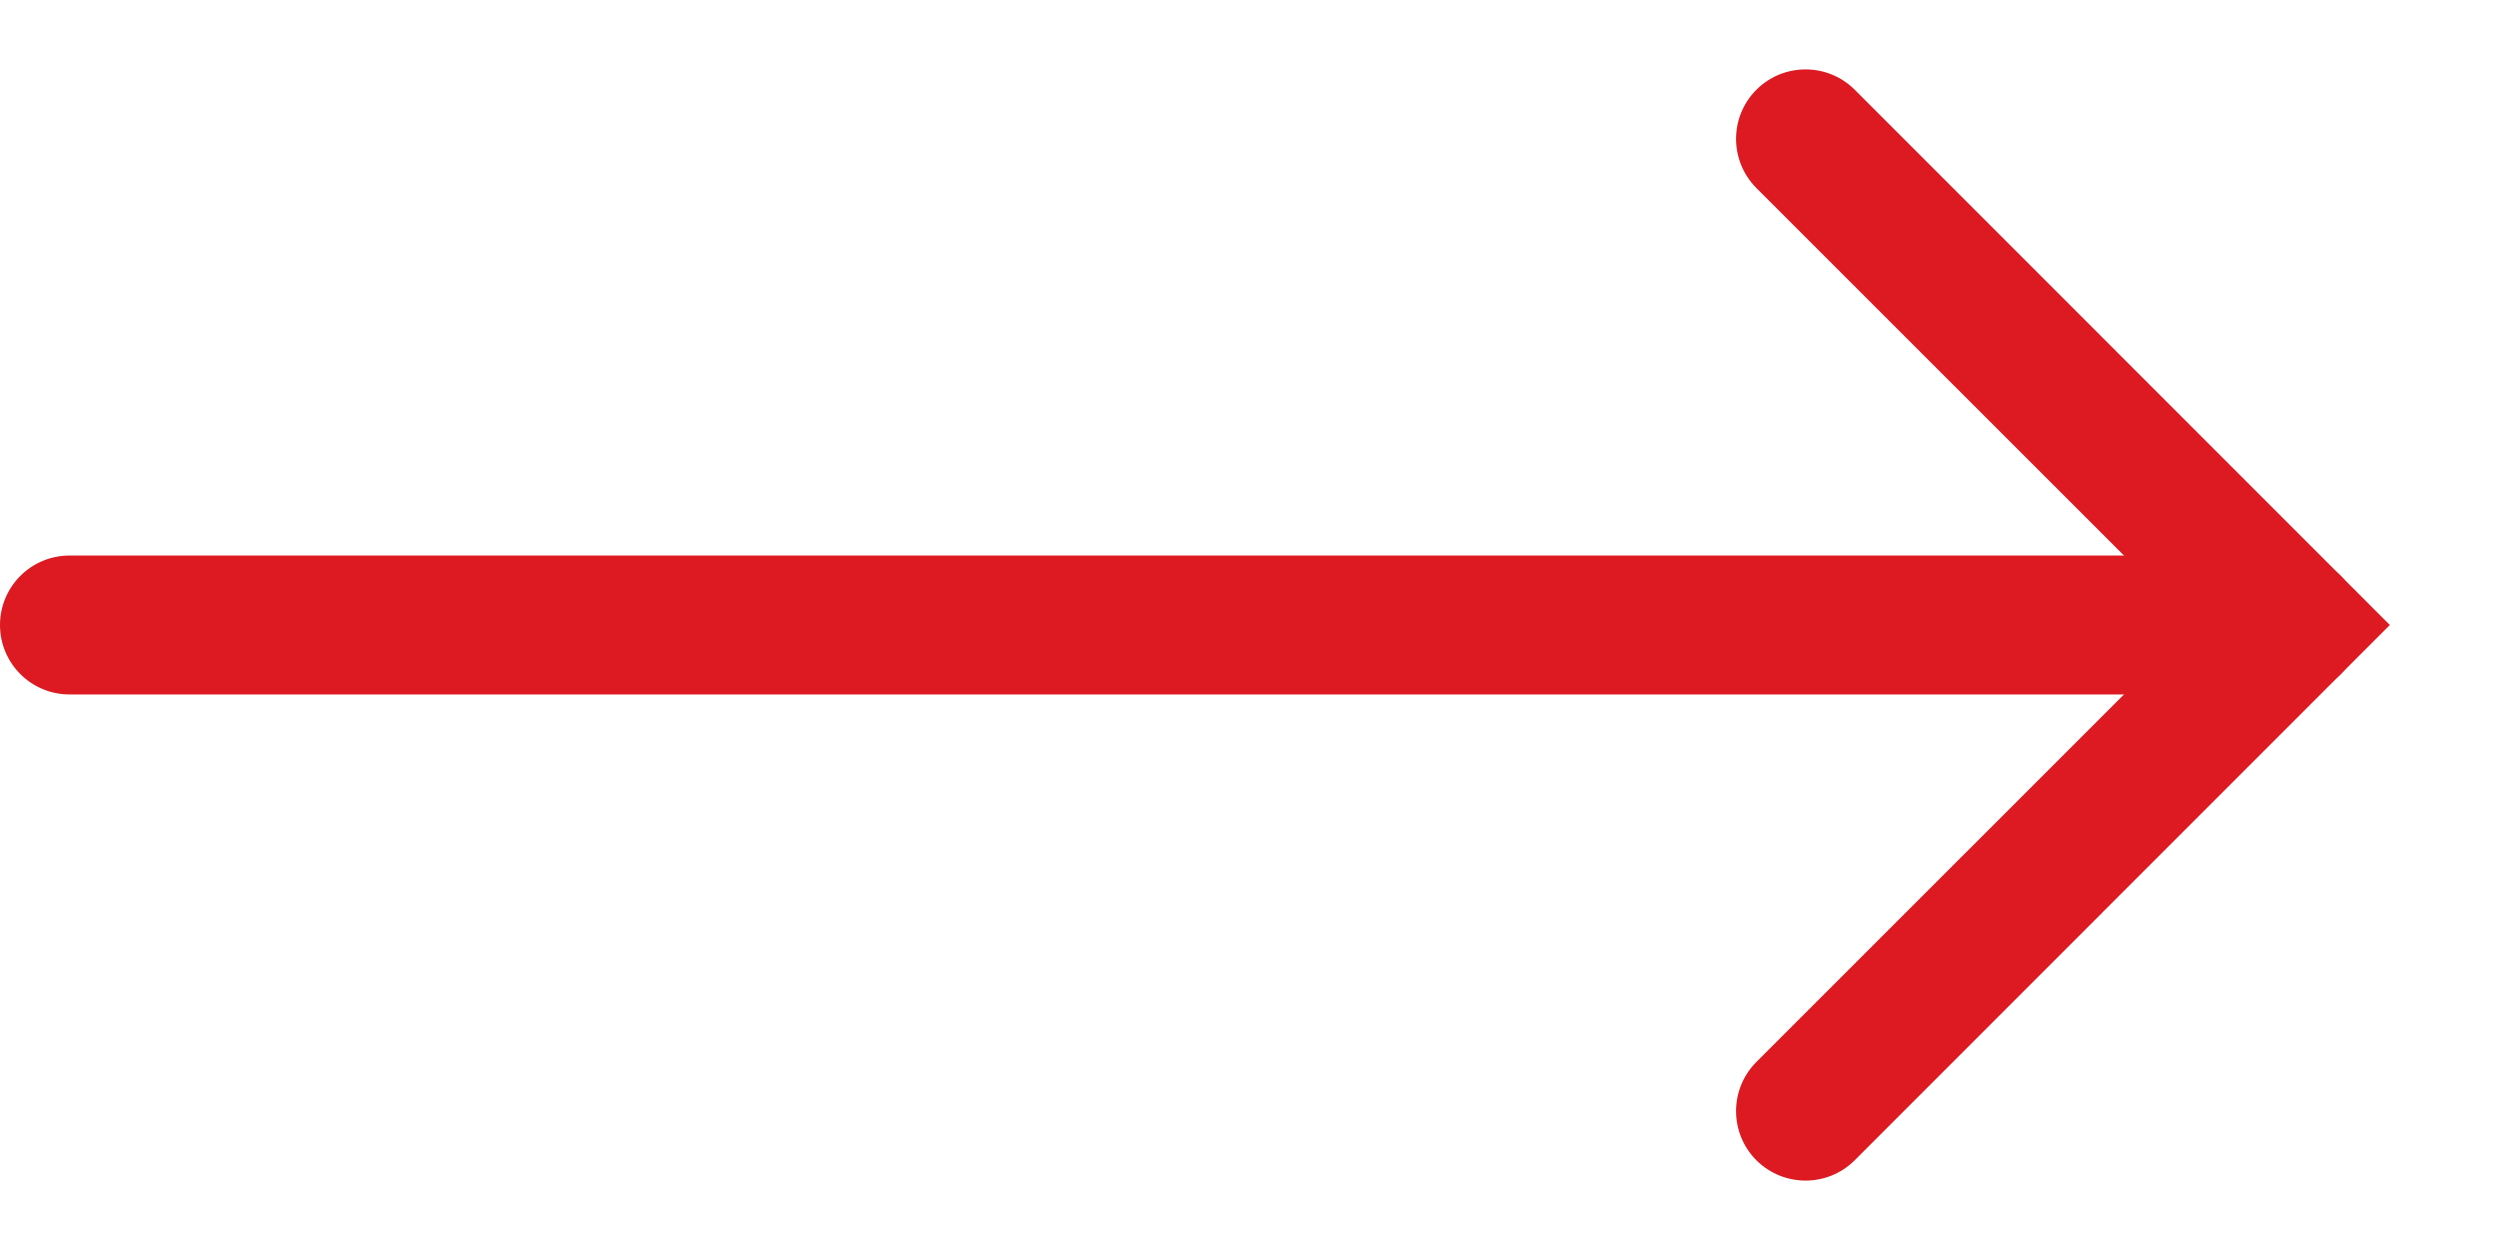
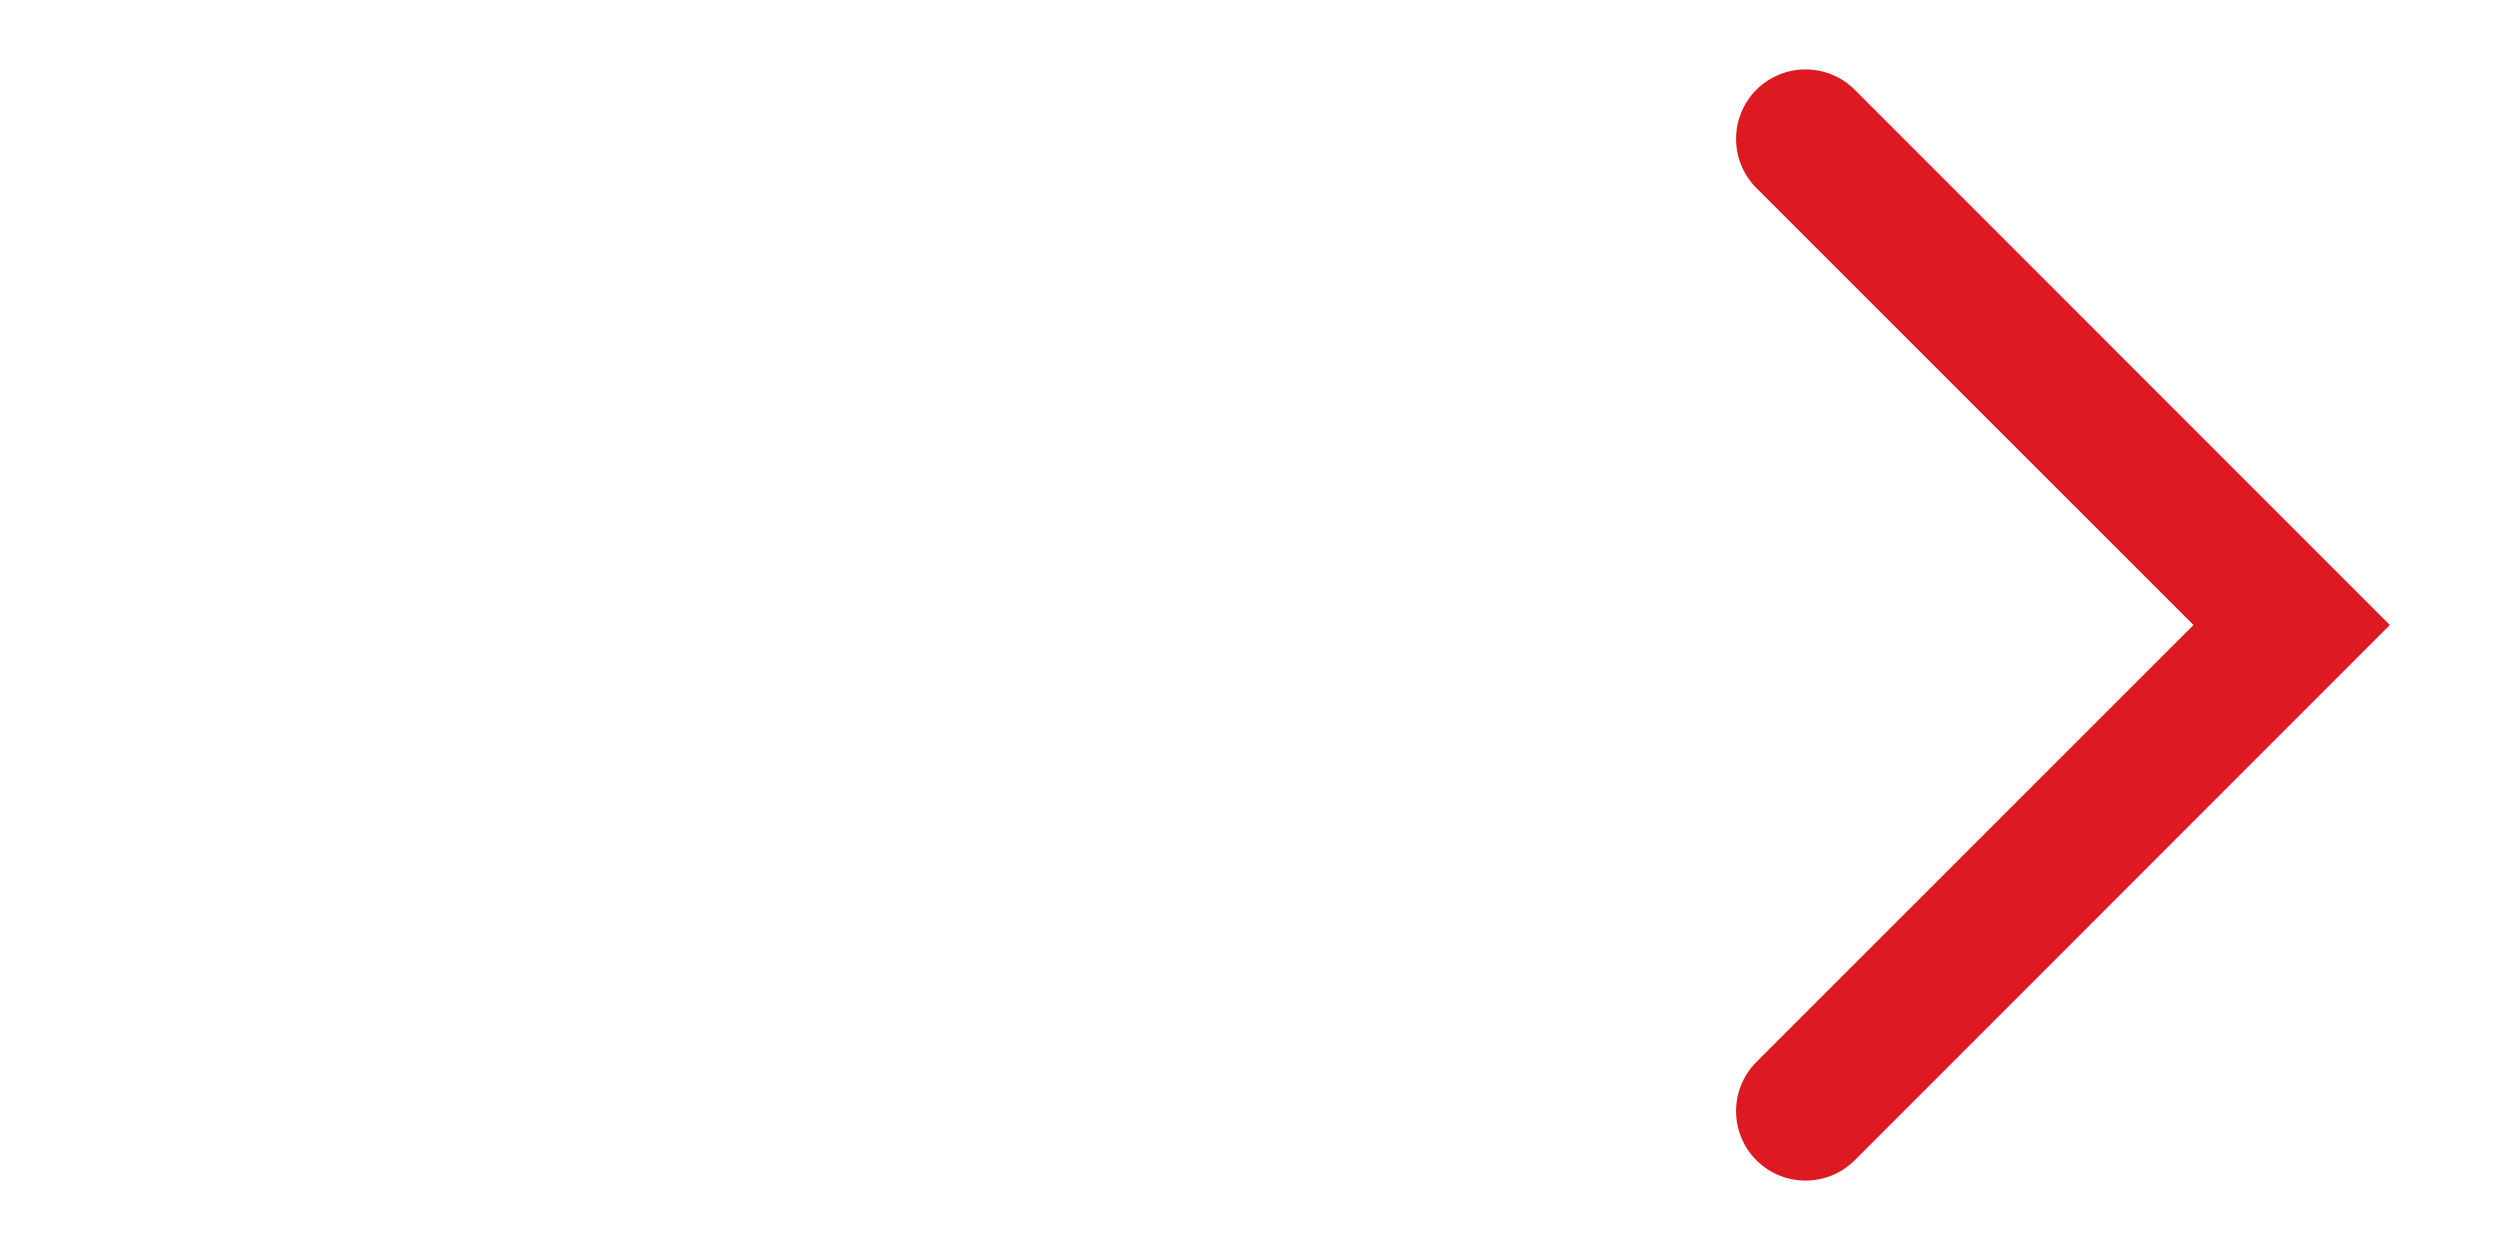
<svg xmlns="http://www.w3.org/2000/svg" width="18" height="9" viewBox="0 0 18 9" fill="none">
-   <path fill-rule="evenodd" clip-rule="evenodd" d="M0 4.5C0 4.224 0.224 4 0.5 4L16.5 4C16.776 4 17 4.224 17 4.5C17 4.776 16.776 5 16.5 5L0.5 5C0.224 5 0 4.776 0 4.5Z" fill="#DD1A21" />
  <path fill-rule="evenodd" clip-rule="evenodd" d="M12.646 0.646C12.842 0.451 13.158 0.451 13.354 0.646L17.207 4.5L13.354 8.354C13.158 8.549 12.842 8.549 12.646 8.354C12.451 8.158 12.451 7.842 12.646 7.646L15.793 4.5L12.646 1.354C12.451 1.158 12.451 0.842 12.646 0.646Z" fill="#DD1A21" />
</svg>